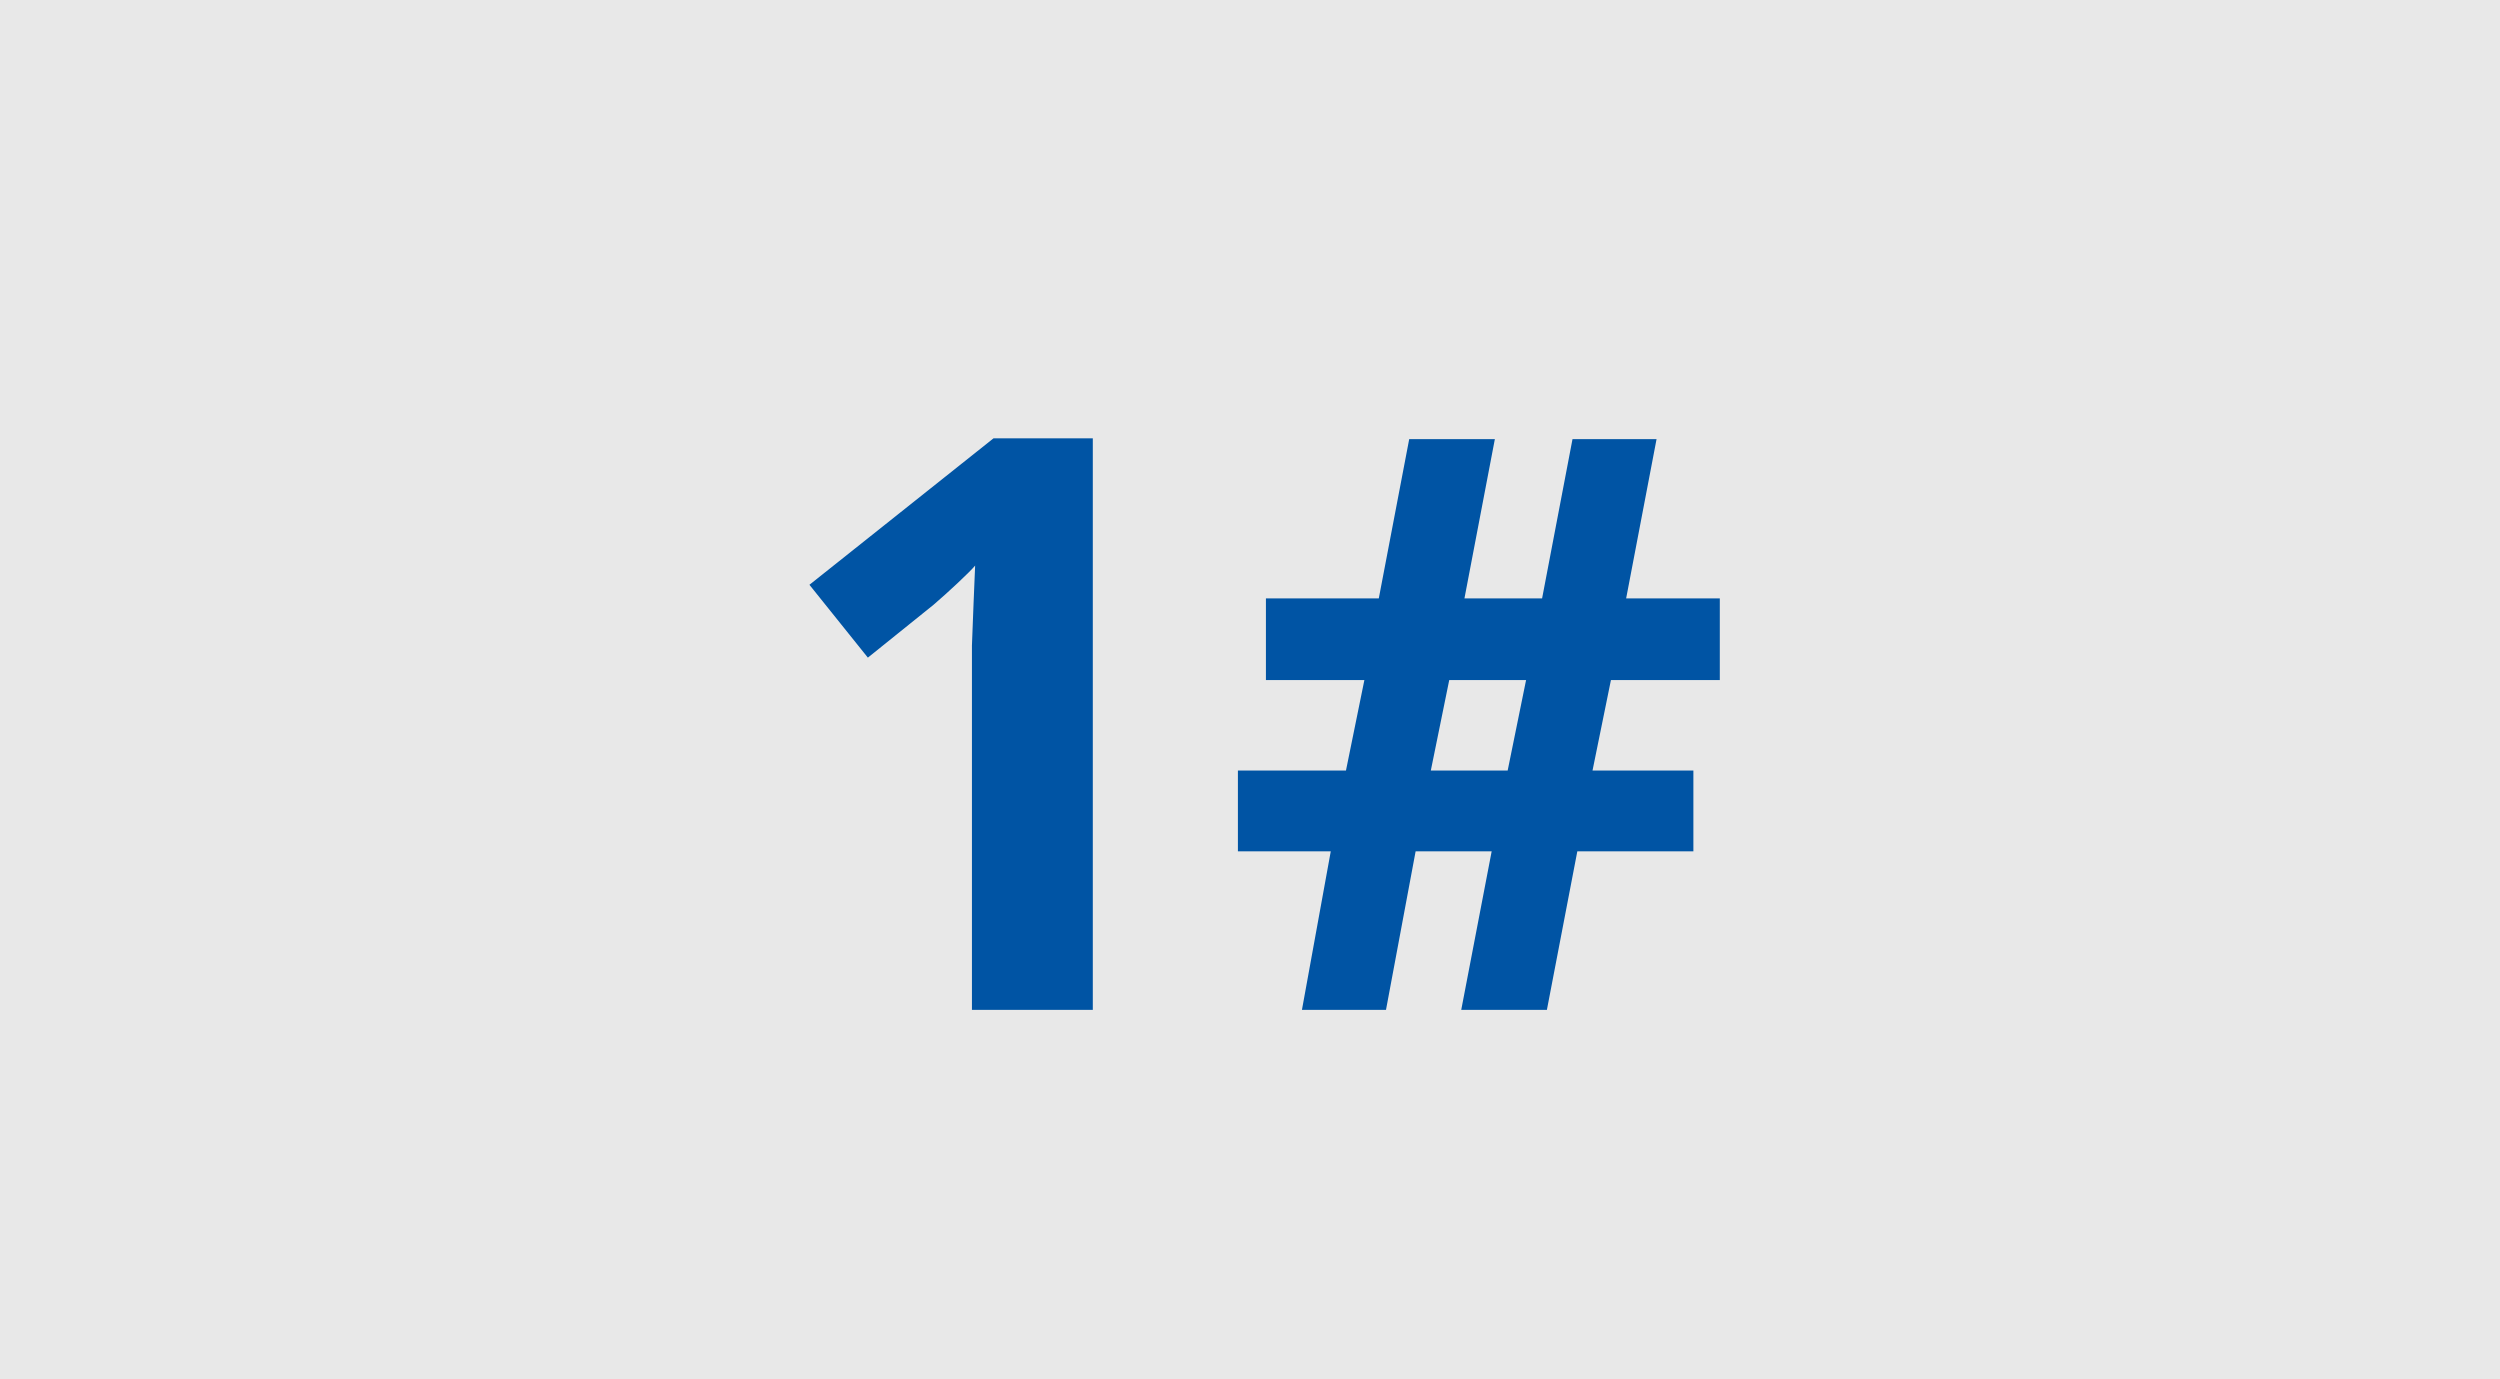
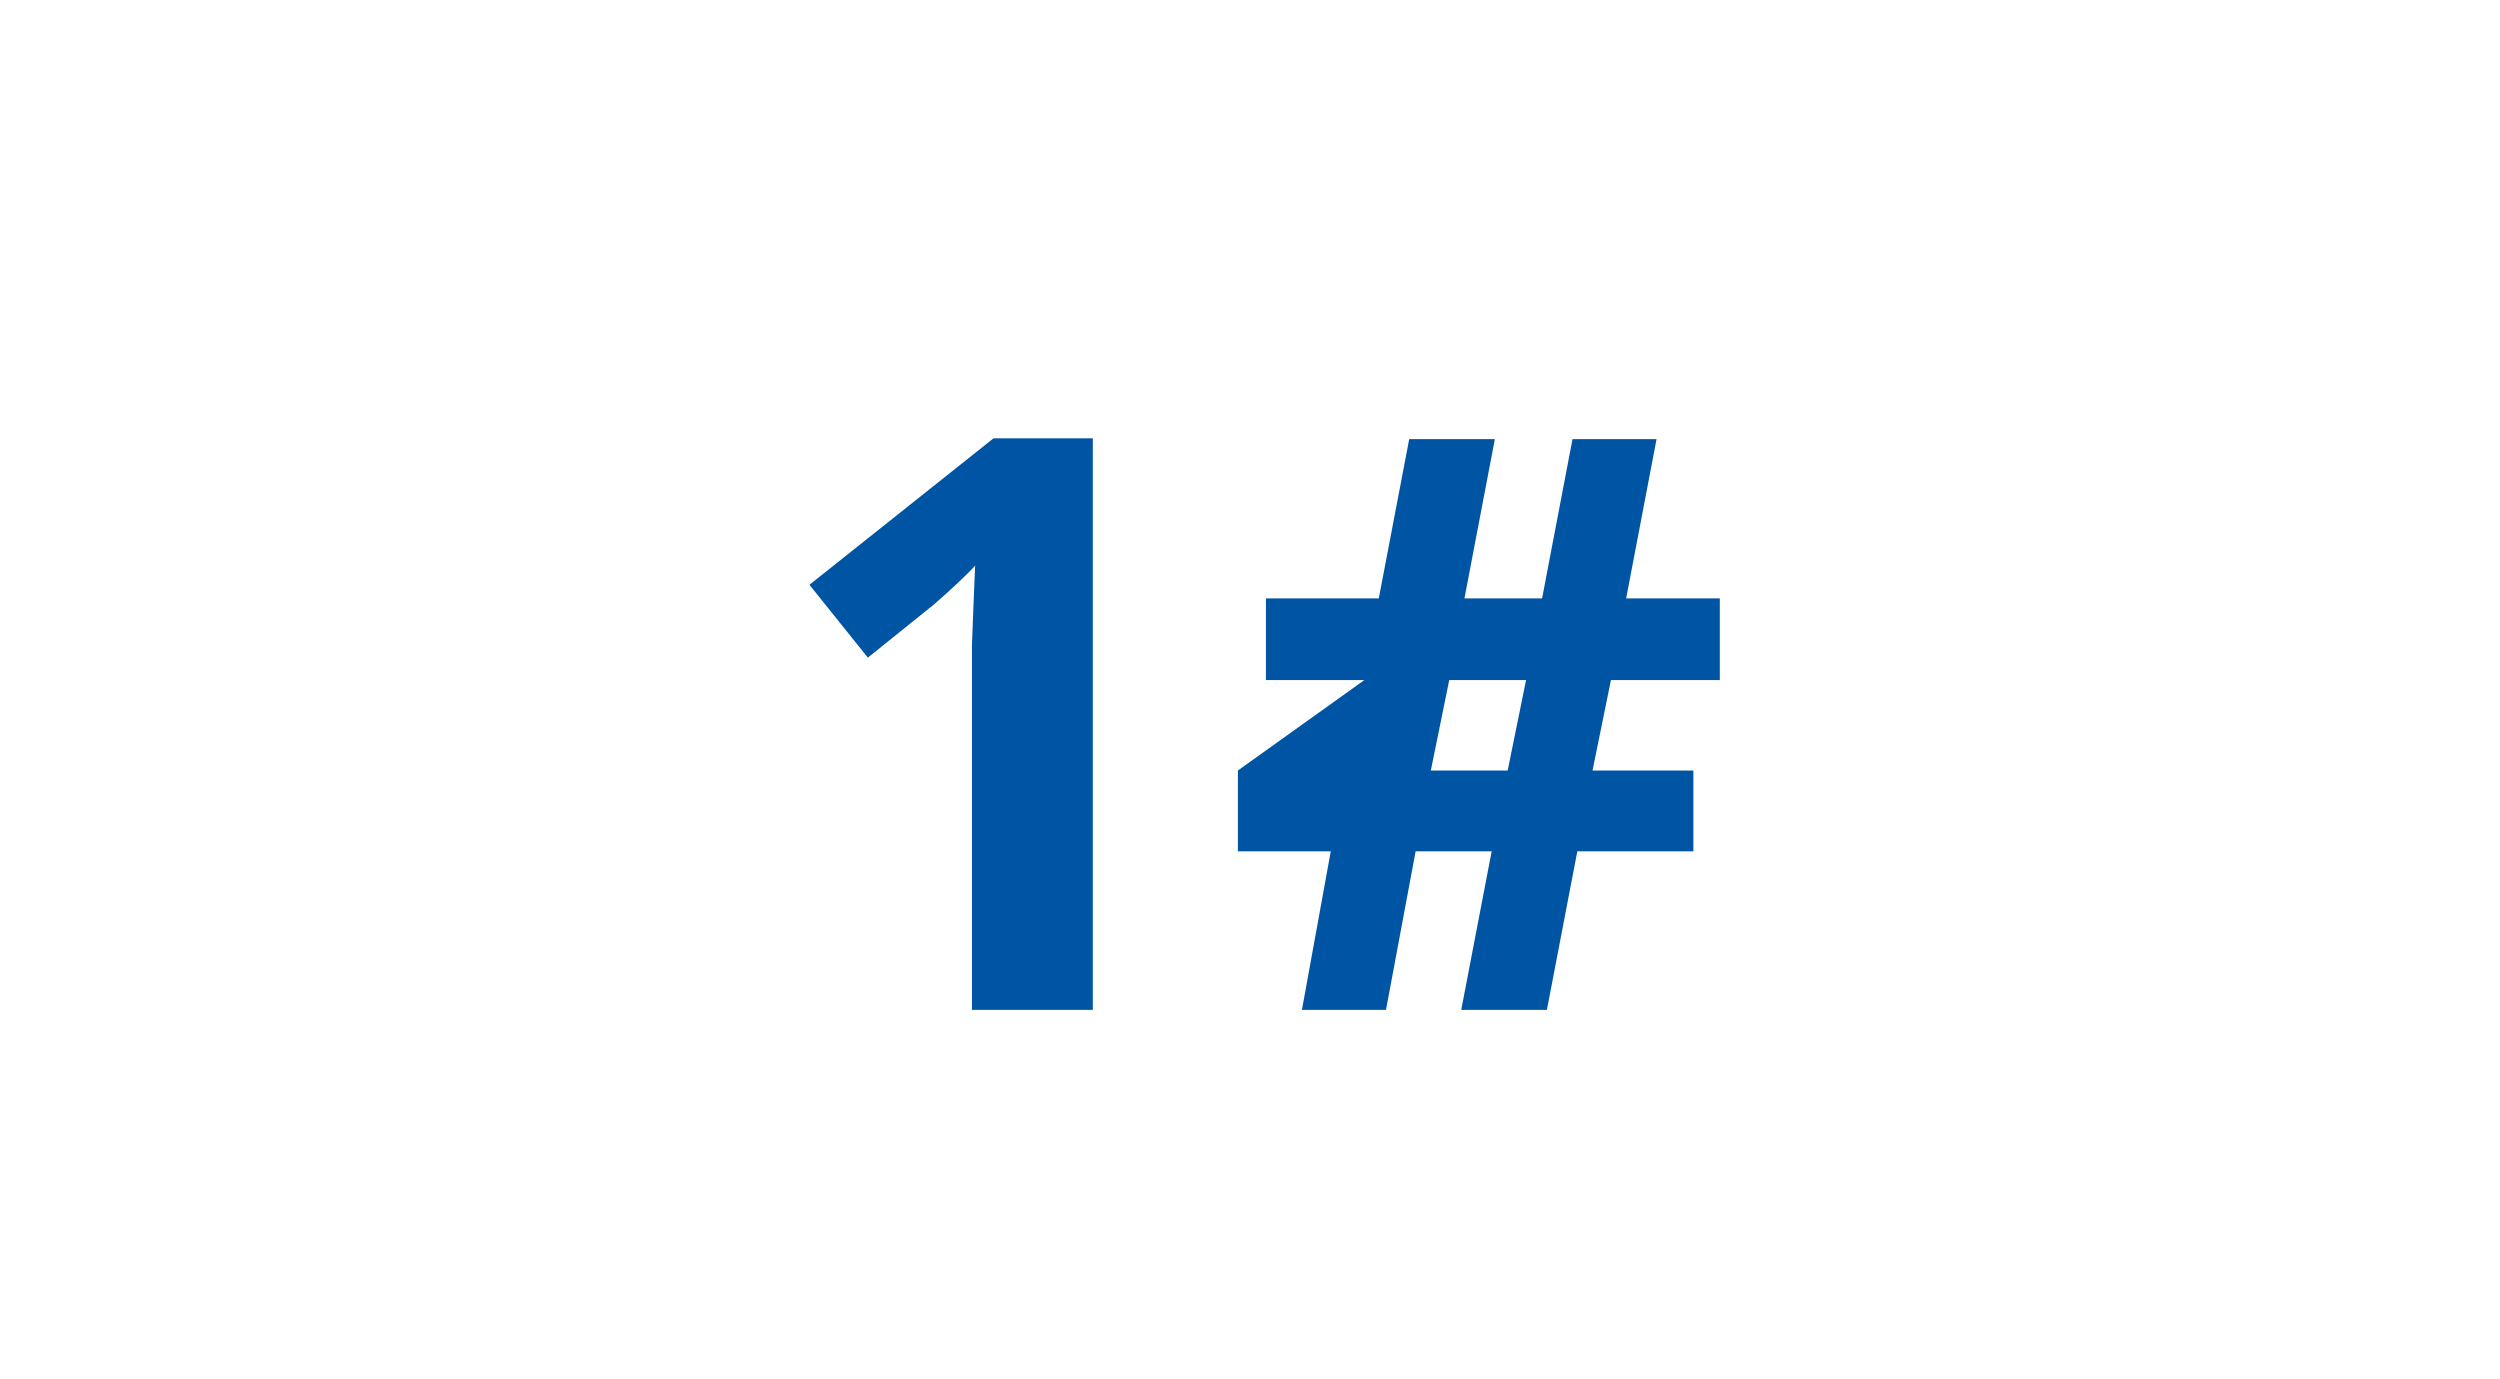
<svg xmlns="http://www.w3.org/2000/svg" width="203" height="112" viewBox="0 0 203 112" fill="none">
-   <rect width="203" height="112" fill="#E8E8E8" />
-   <path d="M88.736 82H78.921V55.155C78.921 54.418 78.921 53.508 78.921 52.425C78.964 51.342 79.007 50.215 79.051 49.045C79.094 47.875 79.137 46.835 79.181 45.925C78.964 46.185 78.487 46.662 77.751 47.355C77.057 48.005 76.407 48.59 75.801 49.11L70.471 53.4L65.726 47.485L80.676 35.59H88.736V82ZM130.808 55.22L129.313 62.565H137.503V69.13H128.078L125.608 82H118.653L121.123 69.13H114.948L112.543 82H105.718L108.058 69.13H100.518V62.565H109.293L110.788 55.22H102.793V48.59H111.958L114.428 35.655H121.383L118.913 48.59H125.218L127.688 35.655H134.513L132.043 48.59H139.648V55.22H130.808ZM116.183 62.565H122.423L123.918 55.22H117.678L116.183 62.565Z" fill="#0054A4" />
+   <path d="M88.736 82H78.921V55.155C78.921 54.418 78.921 53.508 78.921 52.425C78.964 51.342 79.007 50.215 79.051 49.045C79.094 47.875 79.137 46.835 79.181 45.925C78.964 46.185 78.487 46.662 77.751 47.355C77.057 48.005 76.407 48.59 75.801 49.11L70.471 53.4L65.726 47.485L80.676 35.59H88.736V82ZM130.808 55.22L129.313 62.565H137.503V69.13H128.078L125.608 82H118.653L121.123 69.13H114.948L112.543 82H105.718L108.058 69.13H100.518V62.565L110.788 55.22H102.793V48.59H111.958L114.428 35.655H121.383L118.913 48.59H125.218L127.688 35.655H134.513L132.043 48.59H139.648V55.22H130.808ZM116.183 62.565H122.423L123.918 55.22H117.678L116.183 62.565Z" fill="#0054A4" />
</svg>